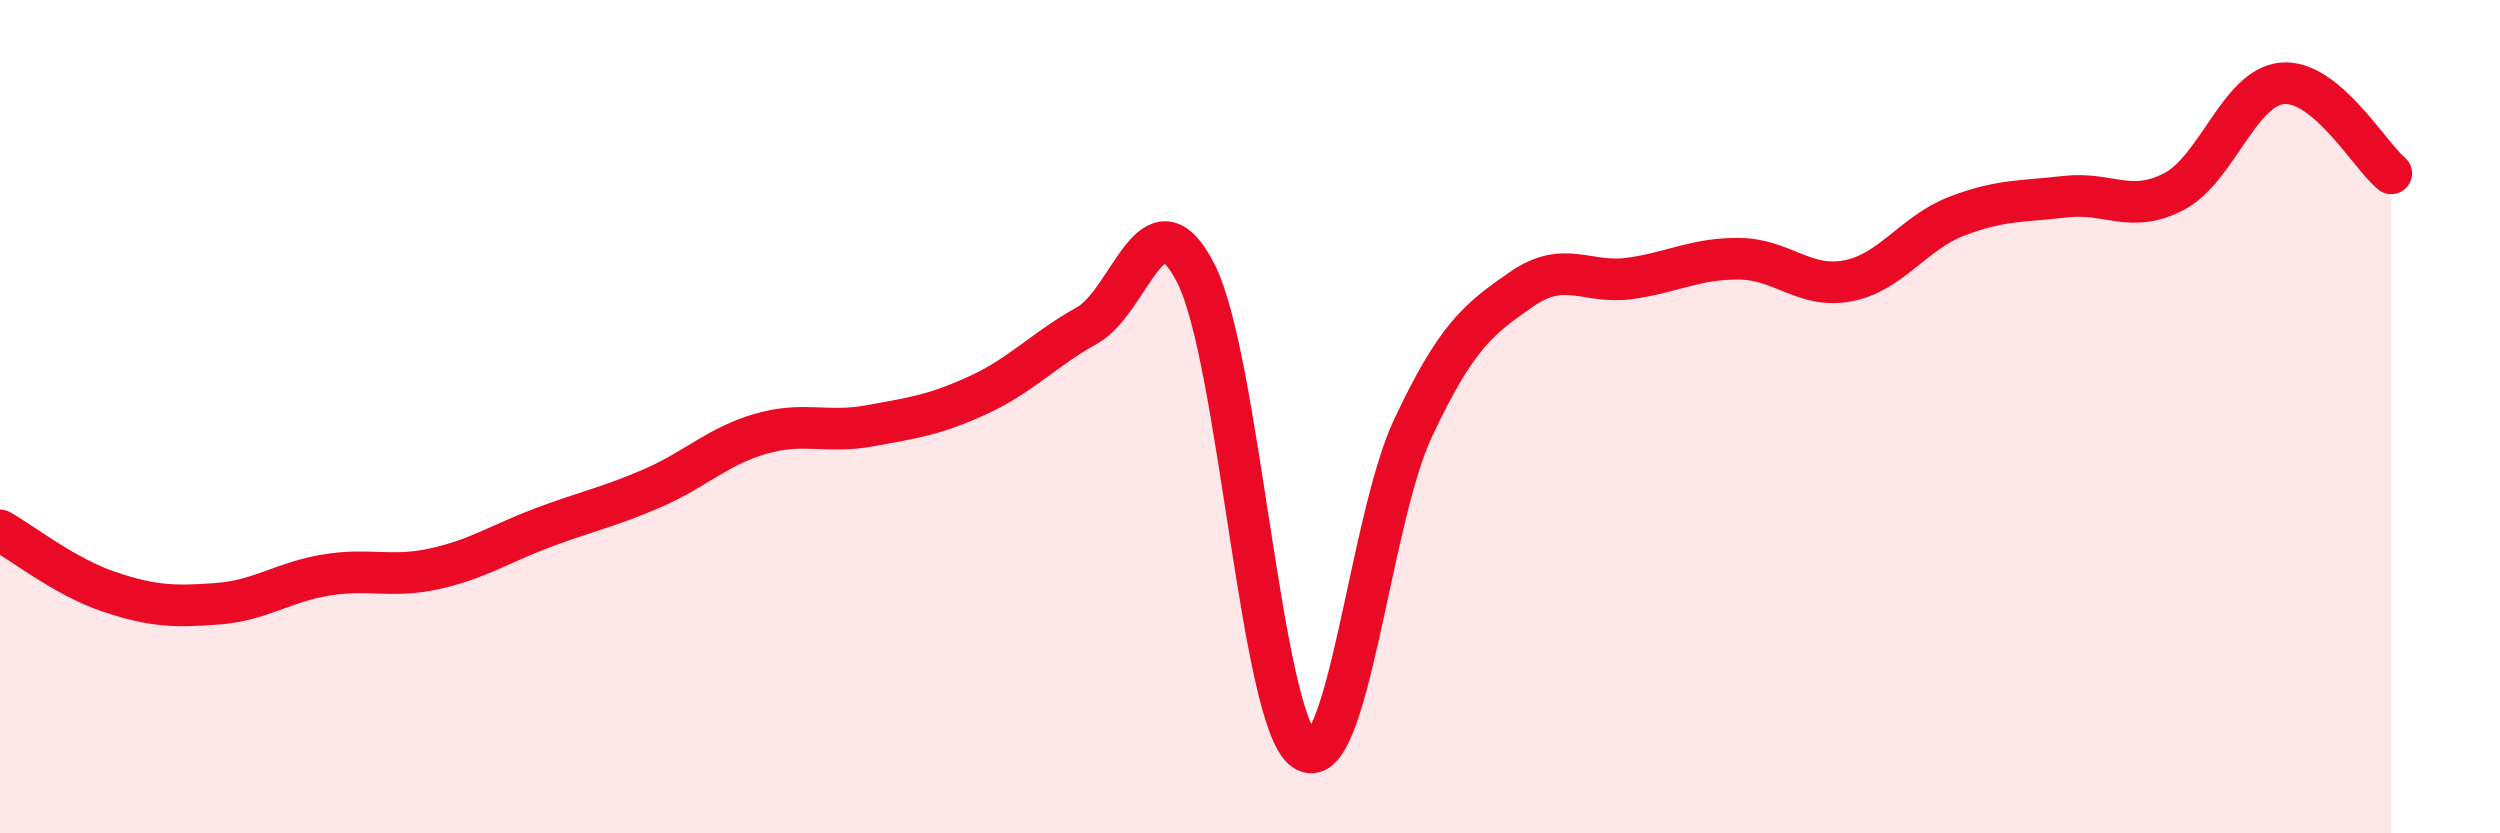
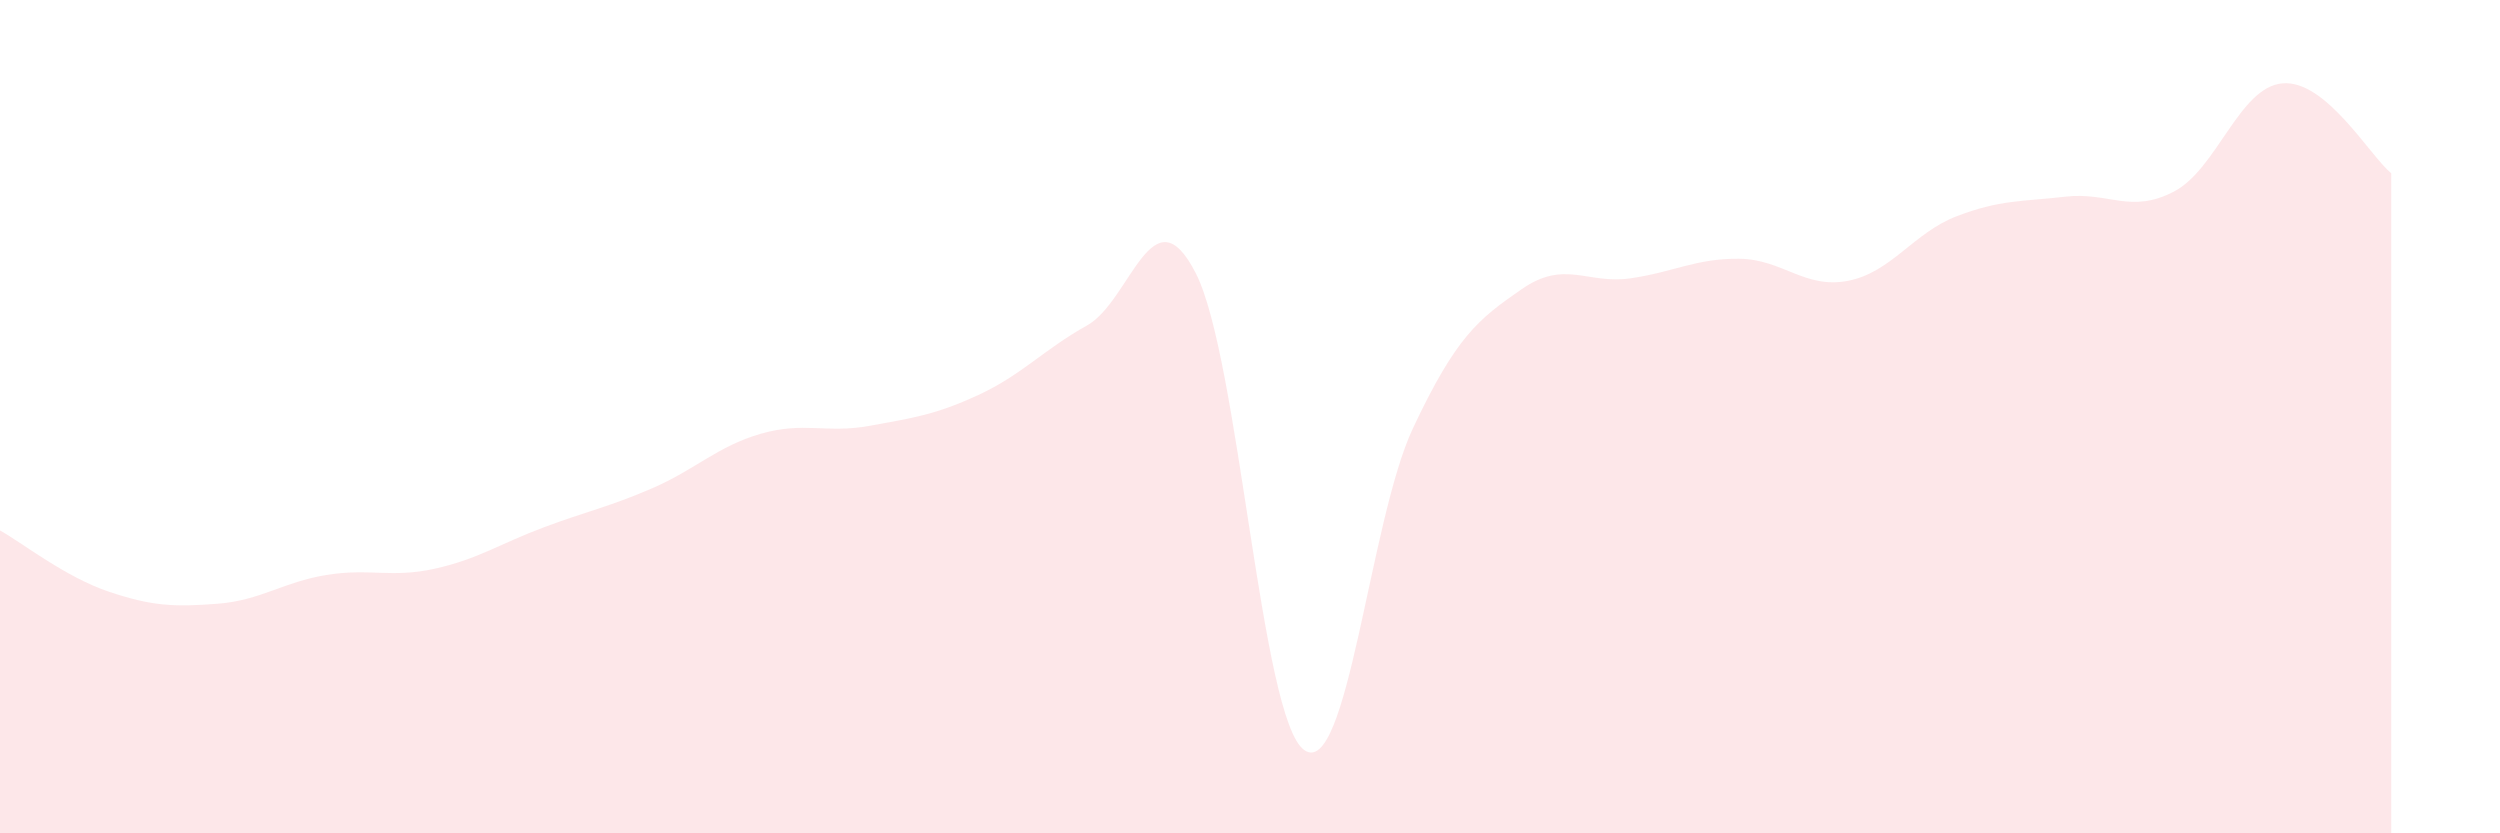
<svg xmlns="http://www.w3.org/2000/svg" width="60" height="20" viewBox="0 0 60 20">
  <path d="M 0,12.73 C 0.52,13.02 1.57,13.85 2.61,14.2 C 3.65,14.55 4.18,14.57 5.22,14.49 C 6.26,14.41 6.79,13.97 7.83,13.8 C 8.87,13.63 9.39,13.88 10.43,13.65 C 11.47,13.42 12,13.05 13.04,12.66 C 14.08,12.27 14.61,12.17 15.65,11.72 C 16.69,11.27 17.22,10.71 18.26,10.41 C 19.3,10.11 19.83,10.41 20.87,10.22 C 21.91,10.03 22.44,9.96 23.48,9.48 C 24.52,9 25.05,8.39 26.09,7.81 C 27.13,7.23 27.66,4.52 28.7,6.56 C 29.74,8.6 30.26,17.26 31.3,18 C 32.34,18.74 32.87,12.49 33.91,10.28 C 34.95,8.07 35.48,7.66 36.52,6.94 C 37.56,6.22 38.09,6.83 39.13,6.68 C 40.17,6.53 40.7,6.2 41.74,6.21 C 42.78,6.22 43.31,6.94 44.35,6.74 C 45.39,6.54 45.92,5.59 46.96,5.19 C 48,4.79 48.53,4.84 49.57,4.72 C 50.61,4.6 51.13,5.14 52.17,4.6 C 53.21,4.06 53.74,2.09 54.78,2 C 55.82,1.91 56.87,3.73 57.39,4.16L57.39 20L0 20Z" fill="#EB0A25" opacity="0.1" stroke-linecap="round" stroke-linejoin="round" />
-   <path d="M 0,12.73 C 0.52,13.02 1.57,13.85 2.61,14.2 C 3.65,14.55 4.18,14.57 5.22,14.49 C 6.26,14.41 6.79,13.97 7.83,13.8 C 8.87,13.63 9.39,13.88 10.43,13.65 C 11.47,13.42 12,13.05 13.04,12.66 C 14.08,12.27 14.61,12.17 15.65,11.72 C 16.69,11.27 17.22,10.71 18.26,10.41 C 19.3,10.11 19.83,10.41 20.87,10.22 C 21.91,10.03 22.44,9.96 23.48,9.48 C 24.52,9 25.05,8.39 26.09,7.81 C 27.13,7.23 27.66,4.52 28.7,6.56 C 29.74,8.6 30.26,17.26 31.3,18 C 32.34,18.74 32.87,12.49 33.91,10.28 C 34.95,8.07 35.48,7.66 36.52,6.94 C 37.56,6.22 38.09,6.83 39.13,6.68 C 40.17,6.53 40.7,6.2 41.74,6.21 C 42.78,6.22 43.31,6.94 44.35,6.74 C 45.39,6.54 45.92,5.59 46.96,5.19 C 48,4.79 48.53,4.84 49.57,4.72 C 50.61,4.6 51.13,5.14 52.17,4.6 C 53.21,4.06 53.74,2.09 54.78,2 C 55.82,1.91 56.87,3.73 57.39,4.16" stroke="#EB0A25" stroke-width="1" fill="none" stroke-linecap="round" stroke-linejoin="round" />
</svg>